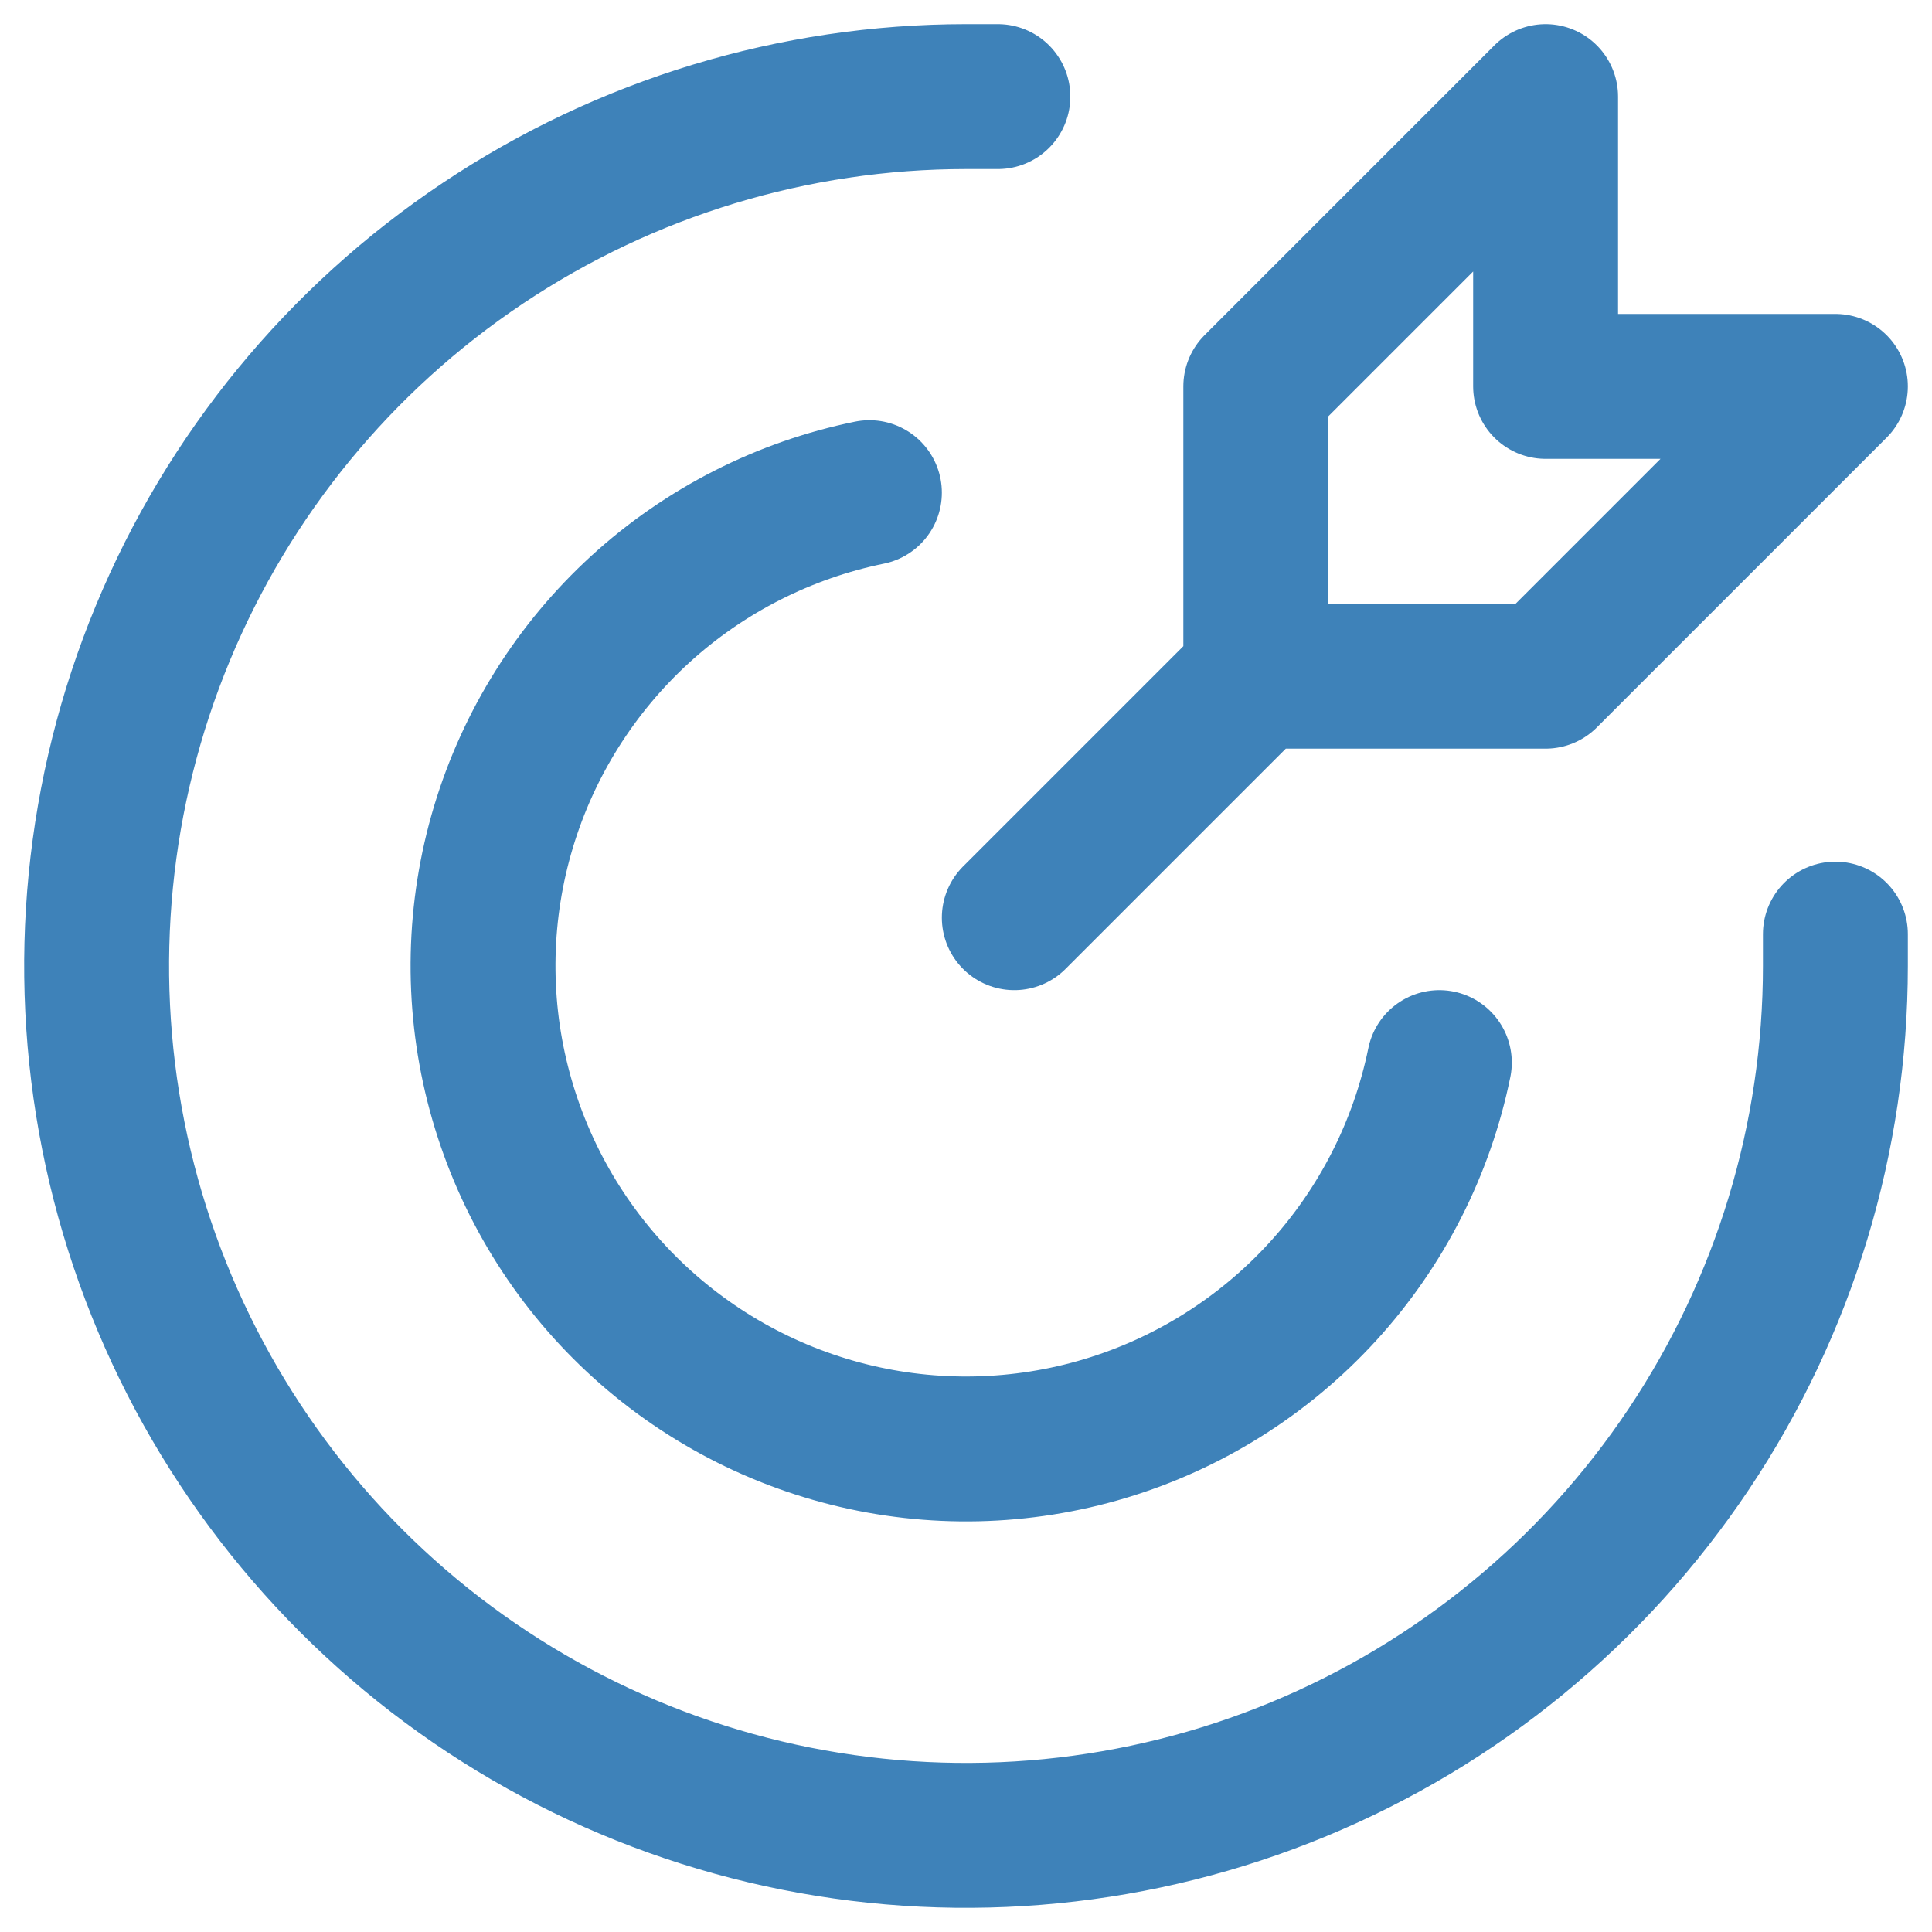
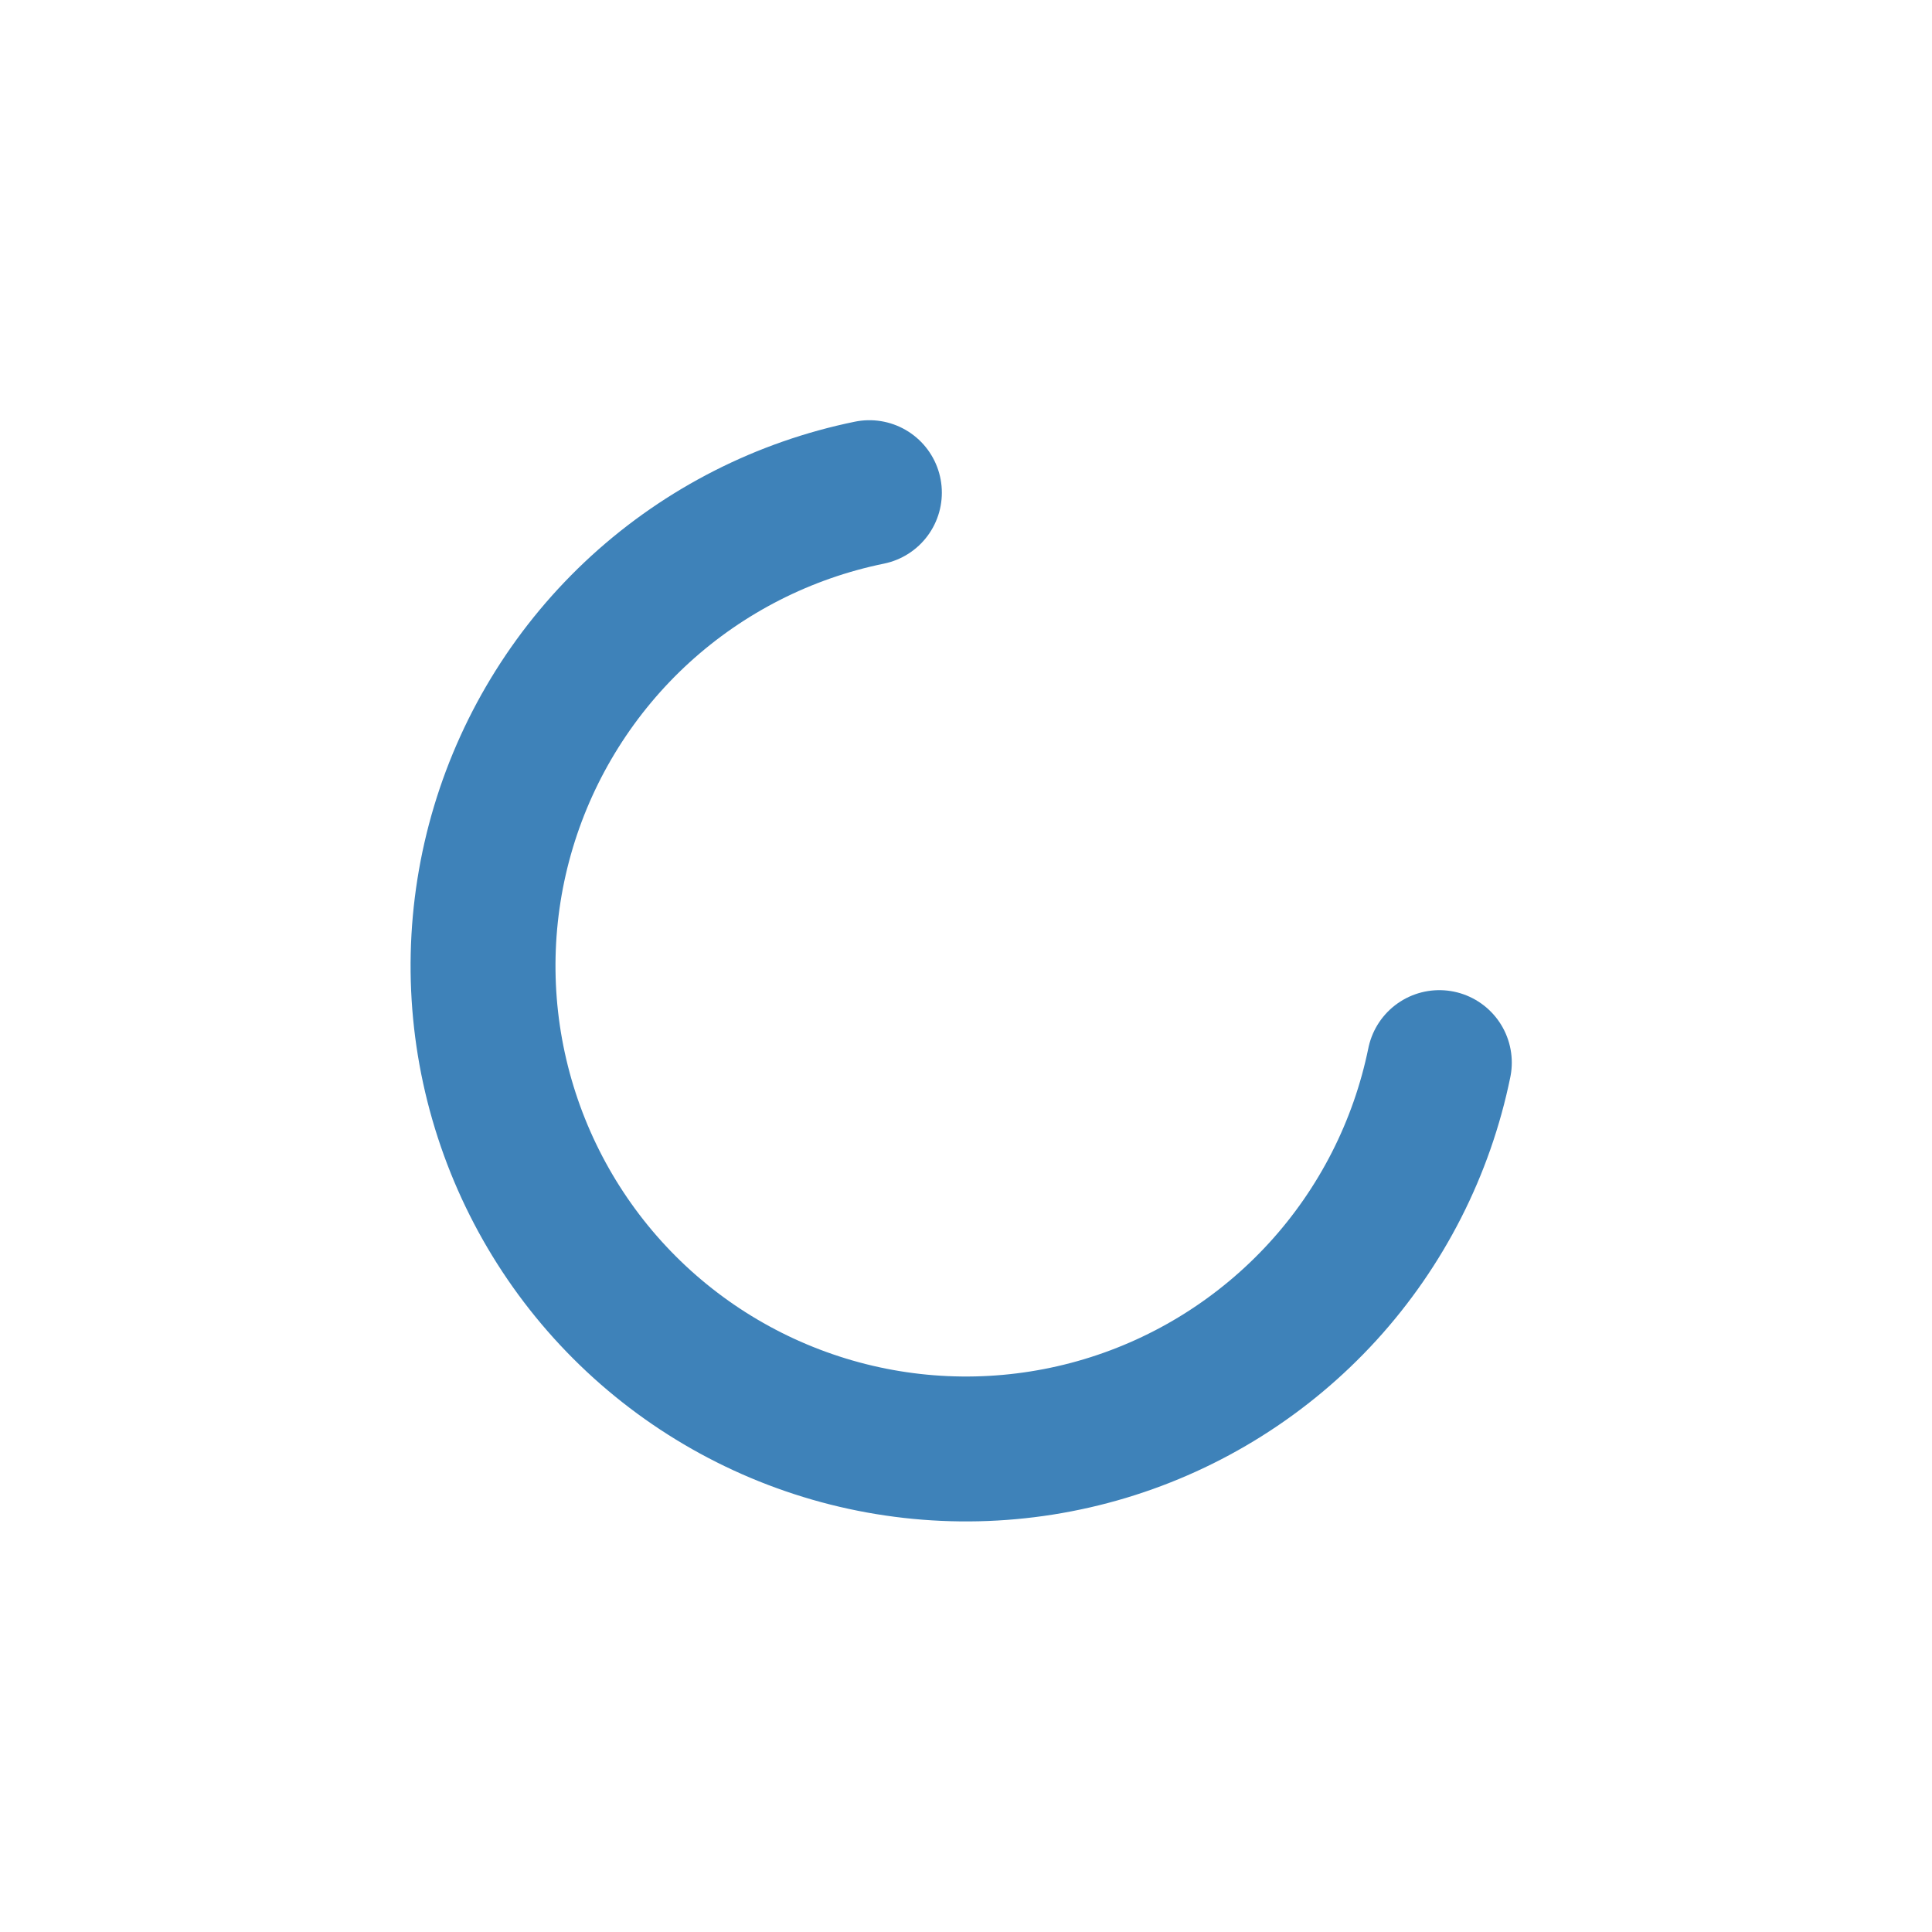
<svg xmlns="http://www.w3.org/2000/svg" width="20" height="20" viewBox="0 0 20 20" fill="none">
-   <path d="M13 7L10.5 9.5M13 7V4L16 1V4H19L16 7H13Z" stroke="#3E82B9" stroke-width="1.5" stroke-linecap="round" stroke-linejoin="round" />
-   <path d="M10.33 1H10C8.22 1 6.48 1.528 5 2.517C3.52 3.506 2.366 4.911 1.685 6.556C1.004 8.2 0.826 10.01 1.173 11.756C1.52 13.502 2.377 15.105 3.636 16.364C4.895 17.623 6.498 18.48 8.244 18.827C9.99 19.174 11.8 18.996 13.444 18.315C15.089 17.634 16.494 16.48 17.483 15C18.472 13.52 19 11.78 19 10V9.67" stroke="#3E82B9" stroke-width="1.5" stroke-linecap="round" stroke-linejoin="round" />
  <path d="M14.9 11C14.719 11.885 14.302 12.704 13.693 13.371C13.083 14.038 12.305 14.528 11.44 14.788C10.575 15.048 9.655 15.069 8.779 14.848C7.904 14.627 7.104 14.174 6.465 13.535C5.826 12.896 5.373 12.096 5.152 11.22C4.931 10.344 4.952 9.425 5.212 8.56C5.472 7.695 5.962 6.916 6.628 6.307C7.295 5.698 8.115 5.281 9 5.1" stroke="#3E82B9" stroke-width="1.5" stroke-linecap="round" stroke-linejoin="round" />
</svg>